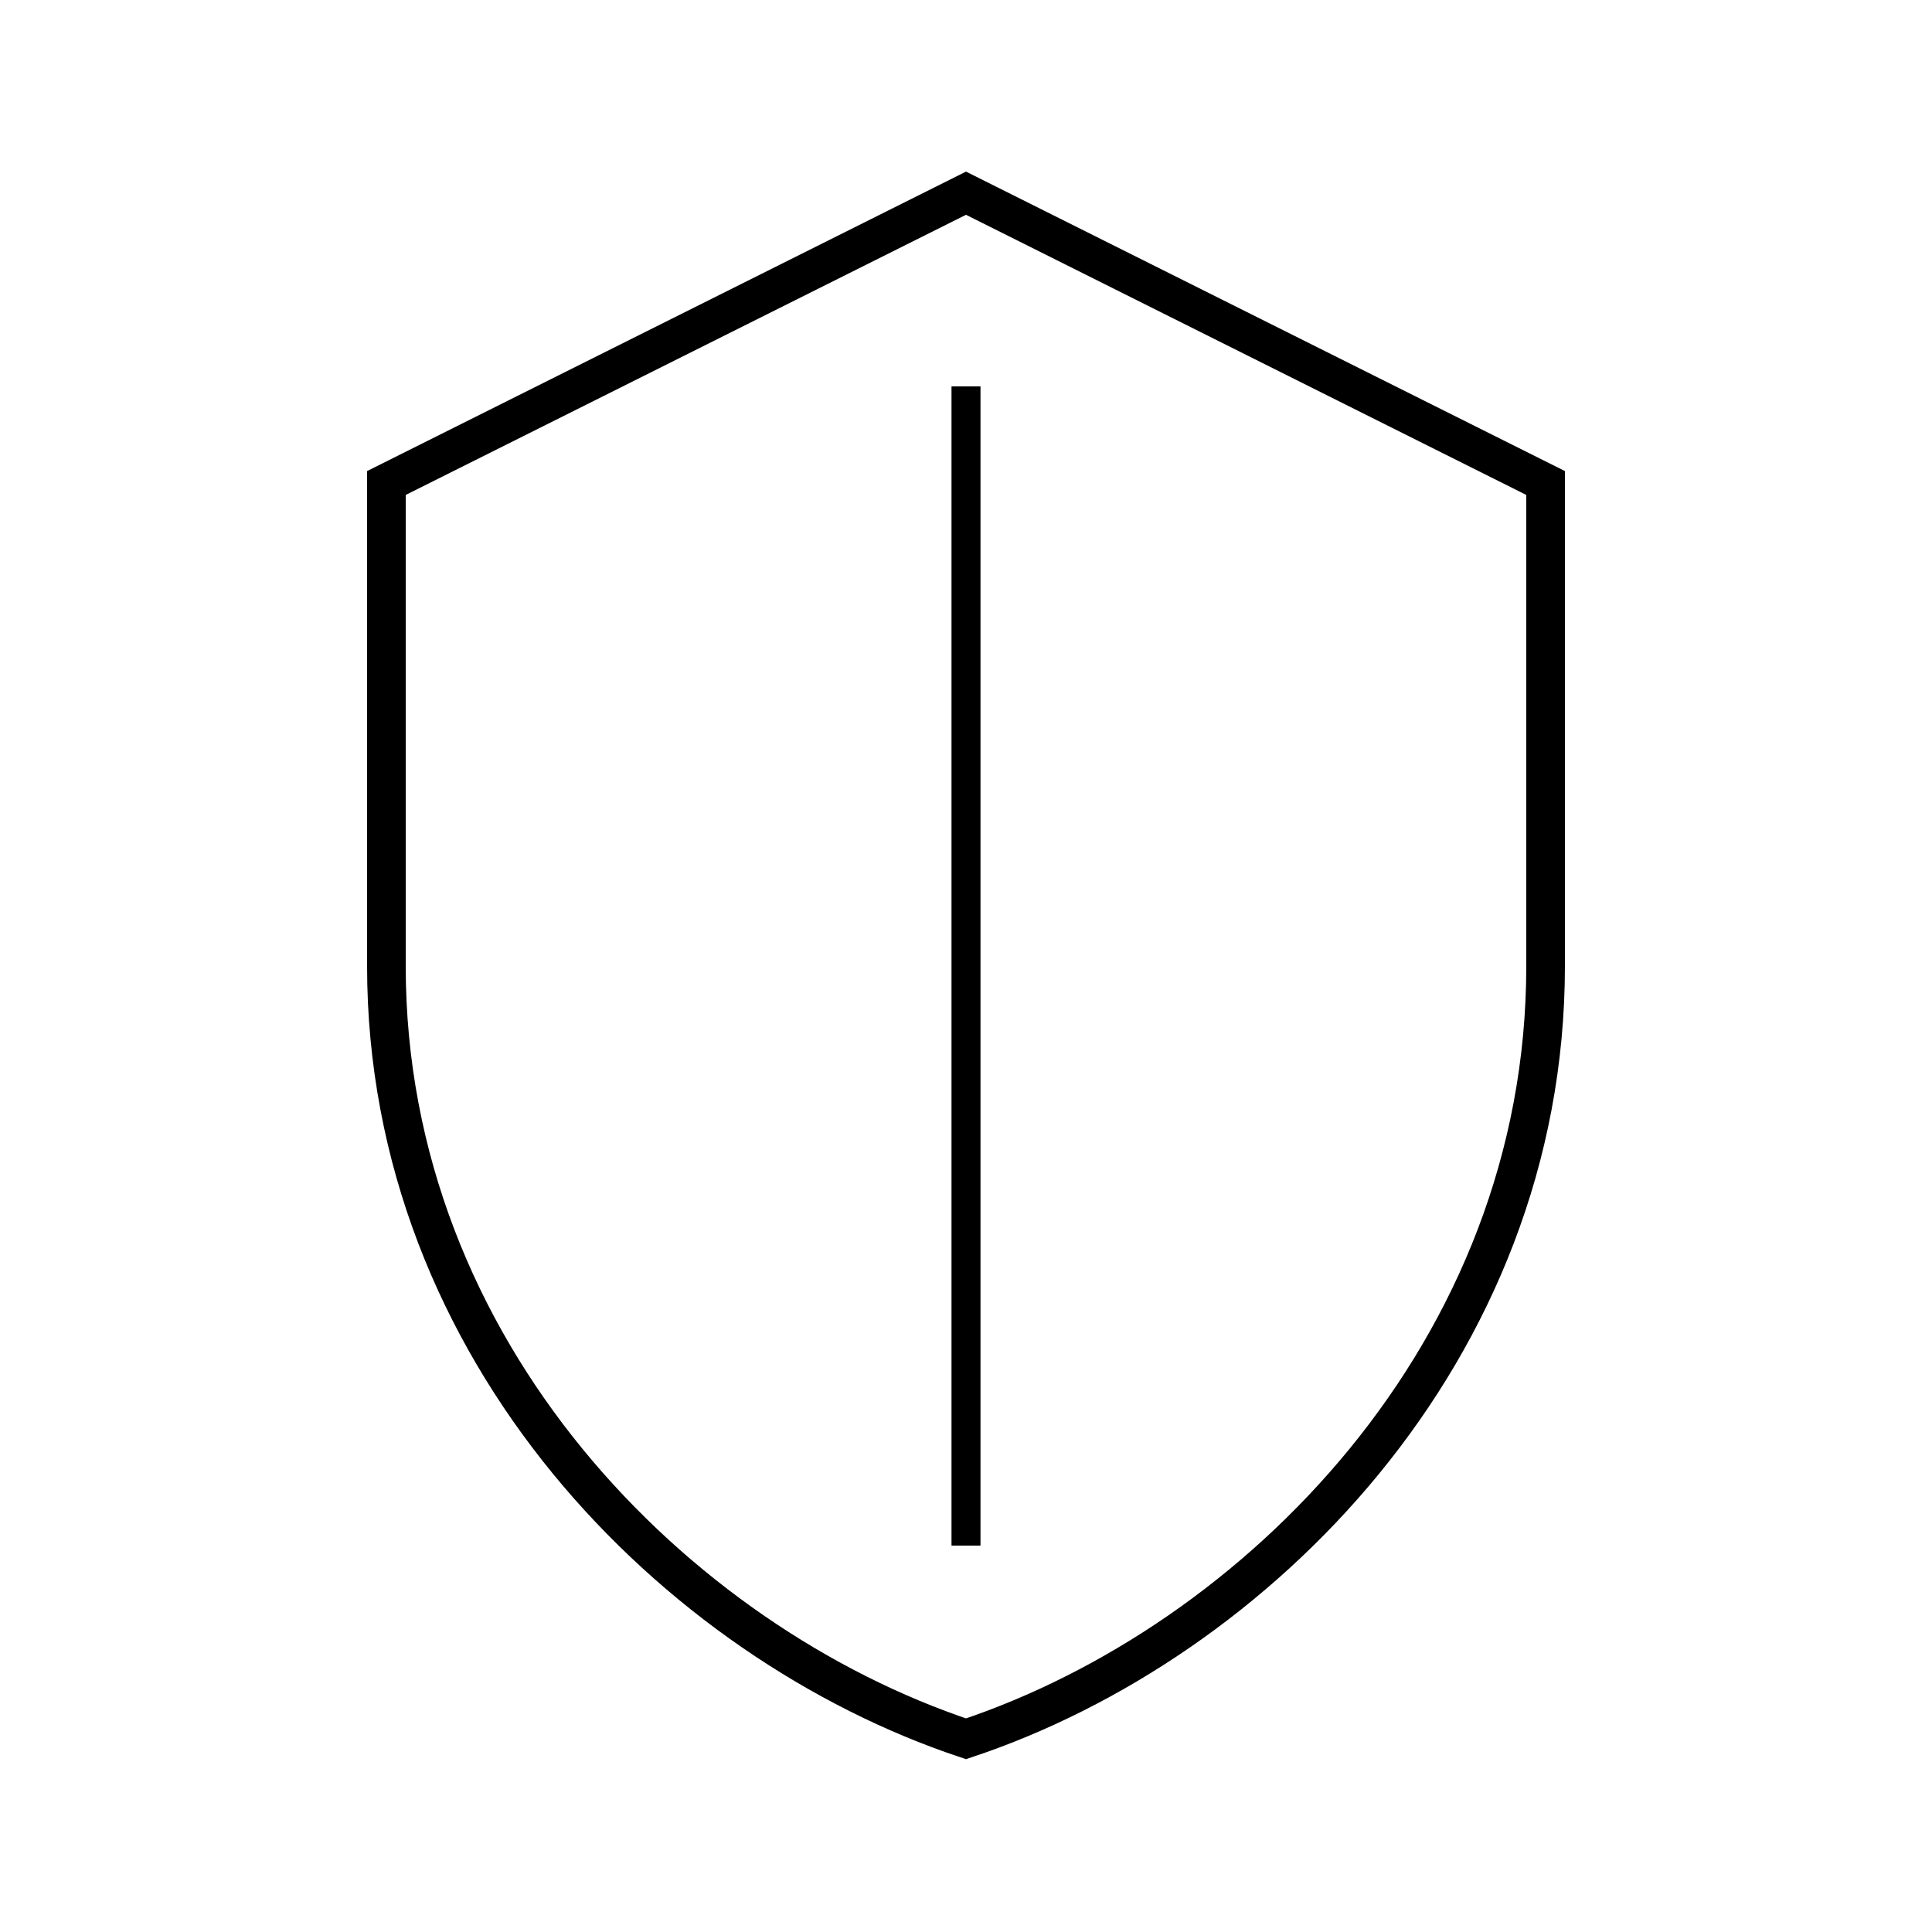
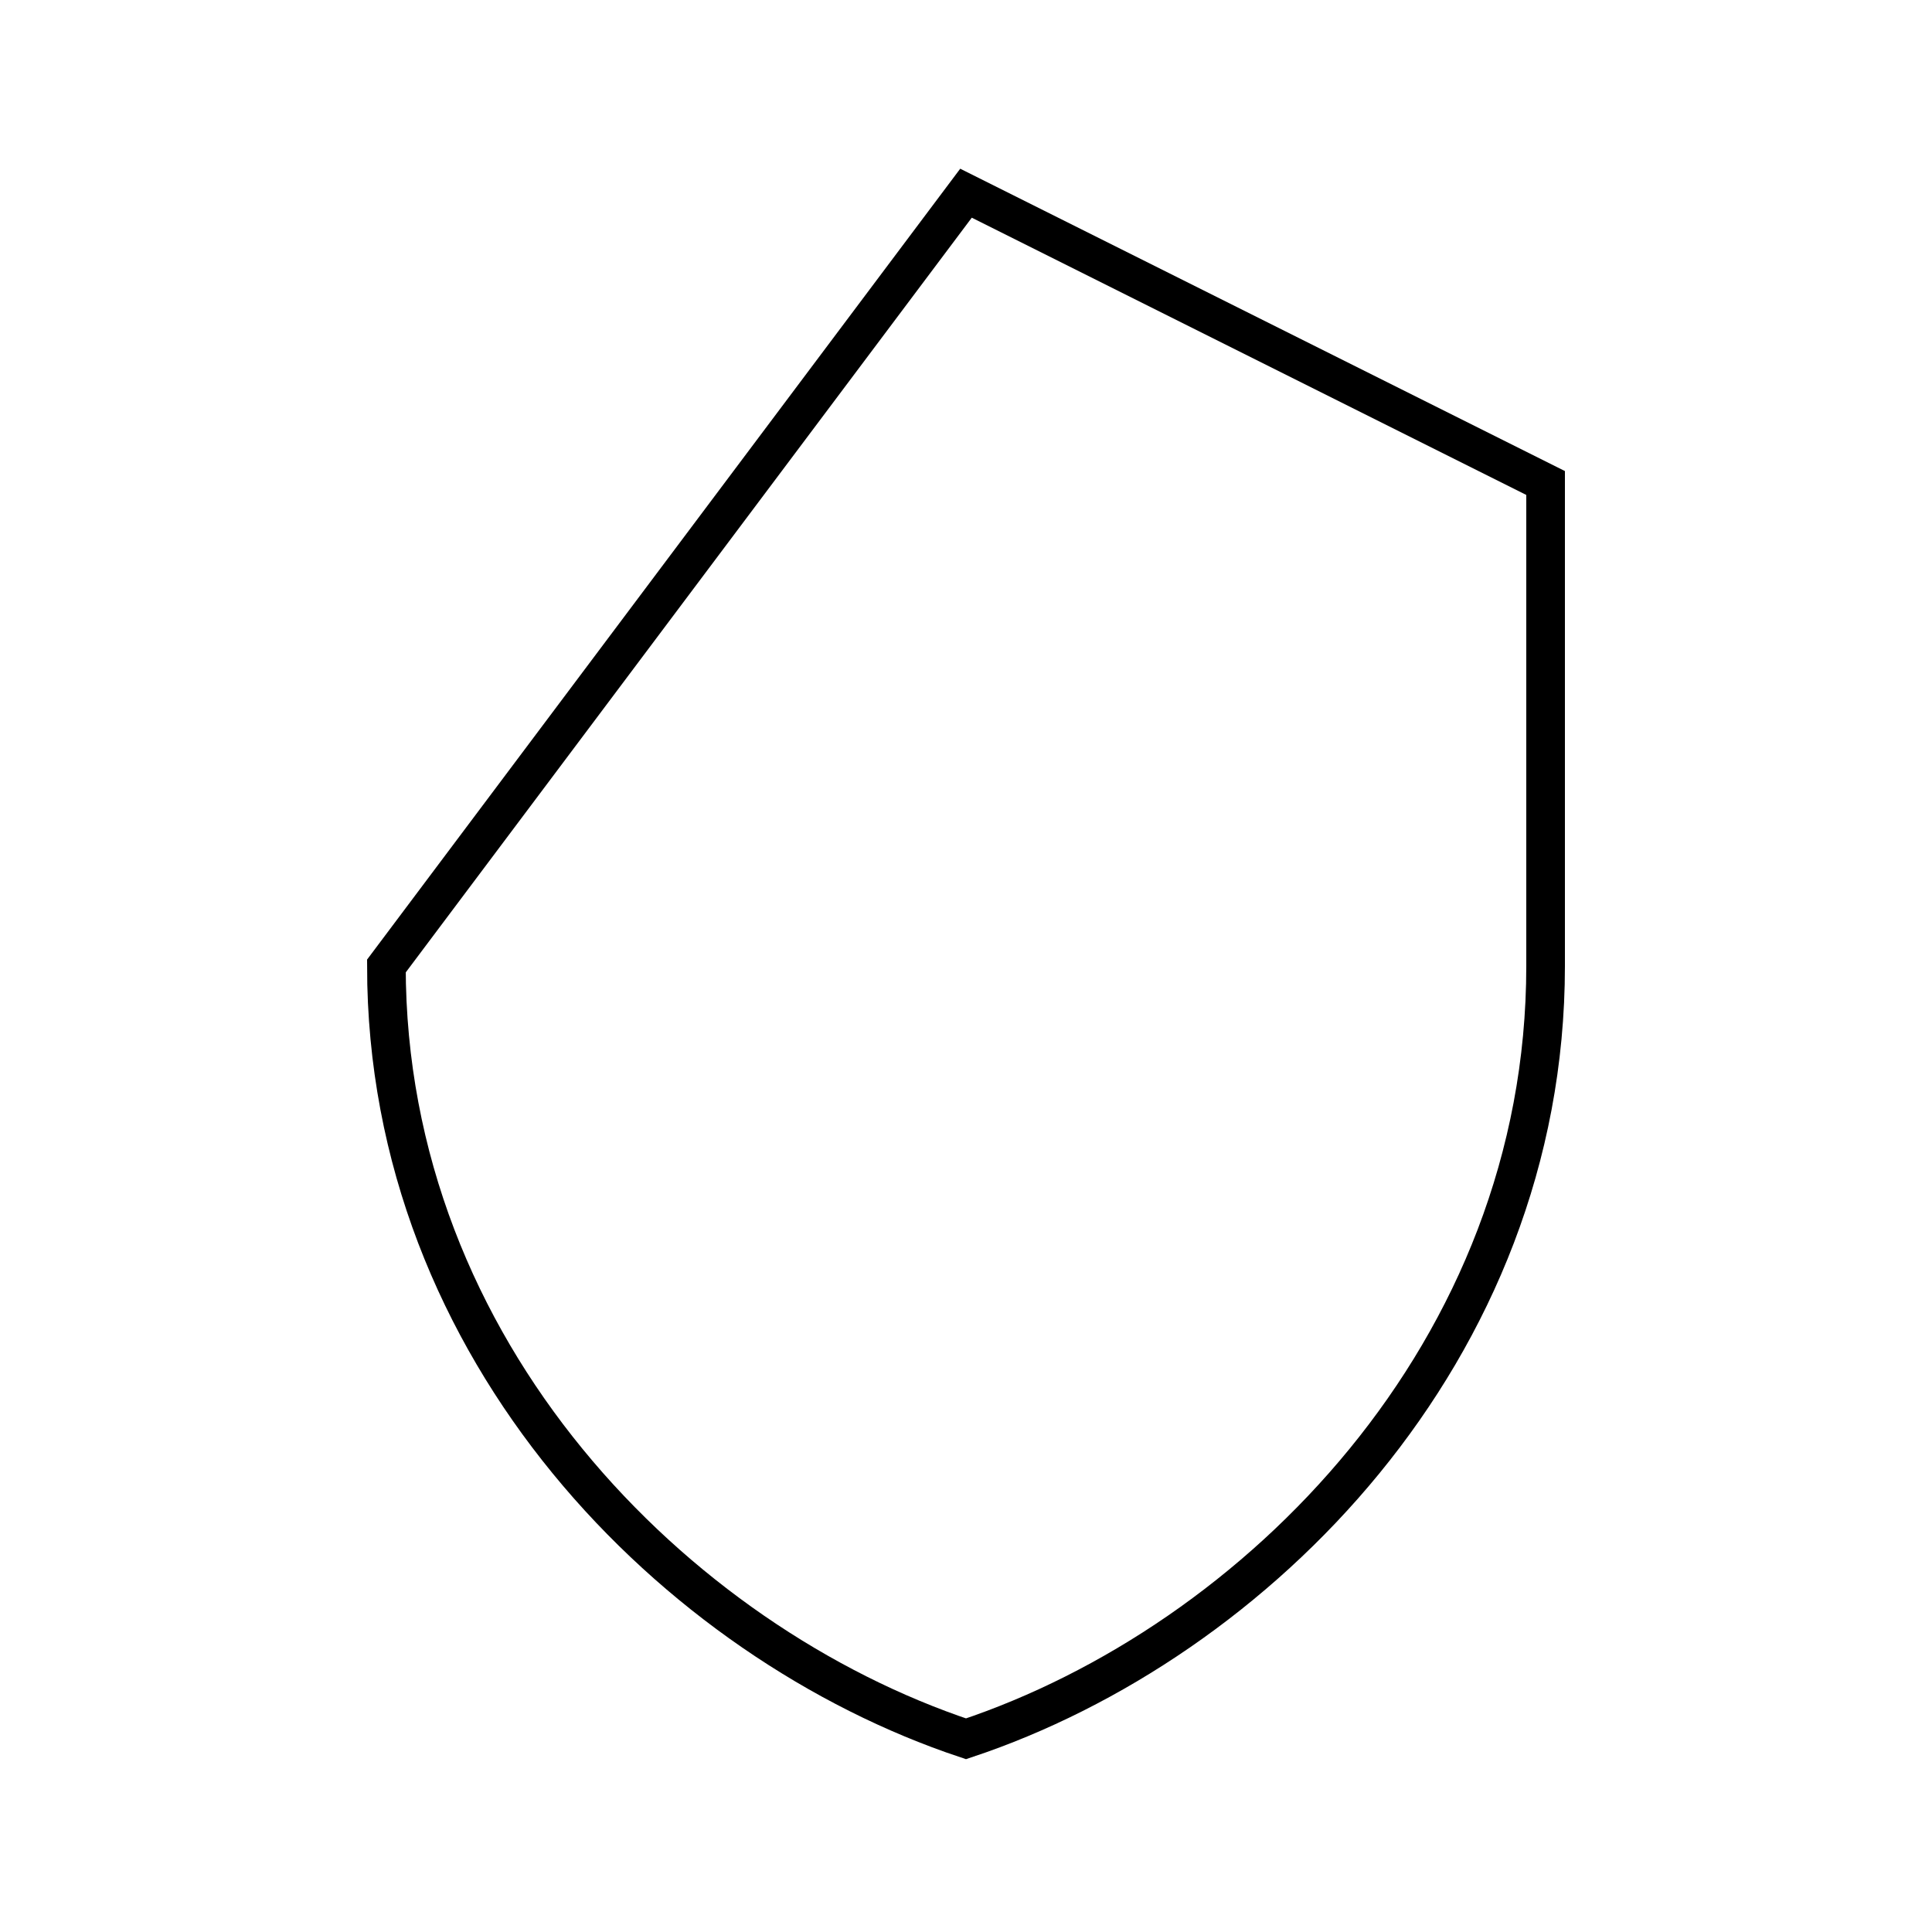
<svg xmlns="http://www.w3.org/2000/svg" stroke-width="4" stroke="black" fill="none" viewBox="0 0 200 200" height="200" width="200">
-   <path d="M100 20 L160 50 V100 C160 140 130 170 100 180 C70 170 40 140 40 100 V50 Z" />
-   <line stroke-width="3" stroke="black" y2="160" x2="100" y1="40" x1="100" />
+   <path d="M100 20 L160 50 V100 C160 140 130 170 100 180 C70 170 40 140 40 100 Z" />
</svg>